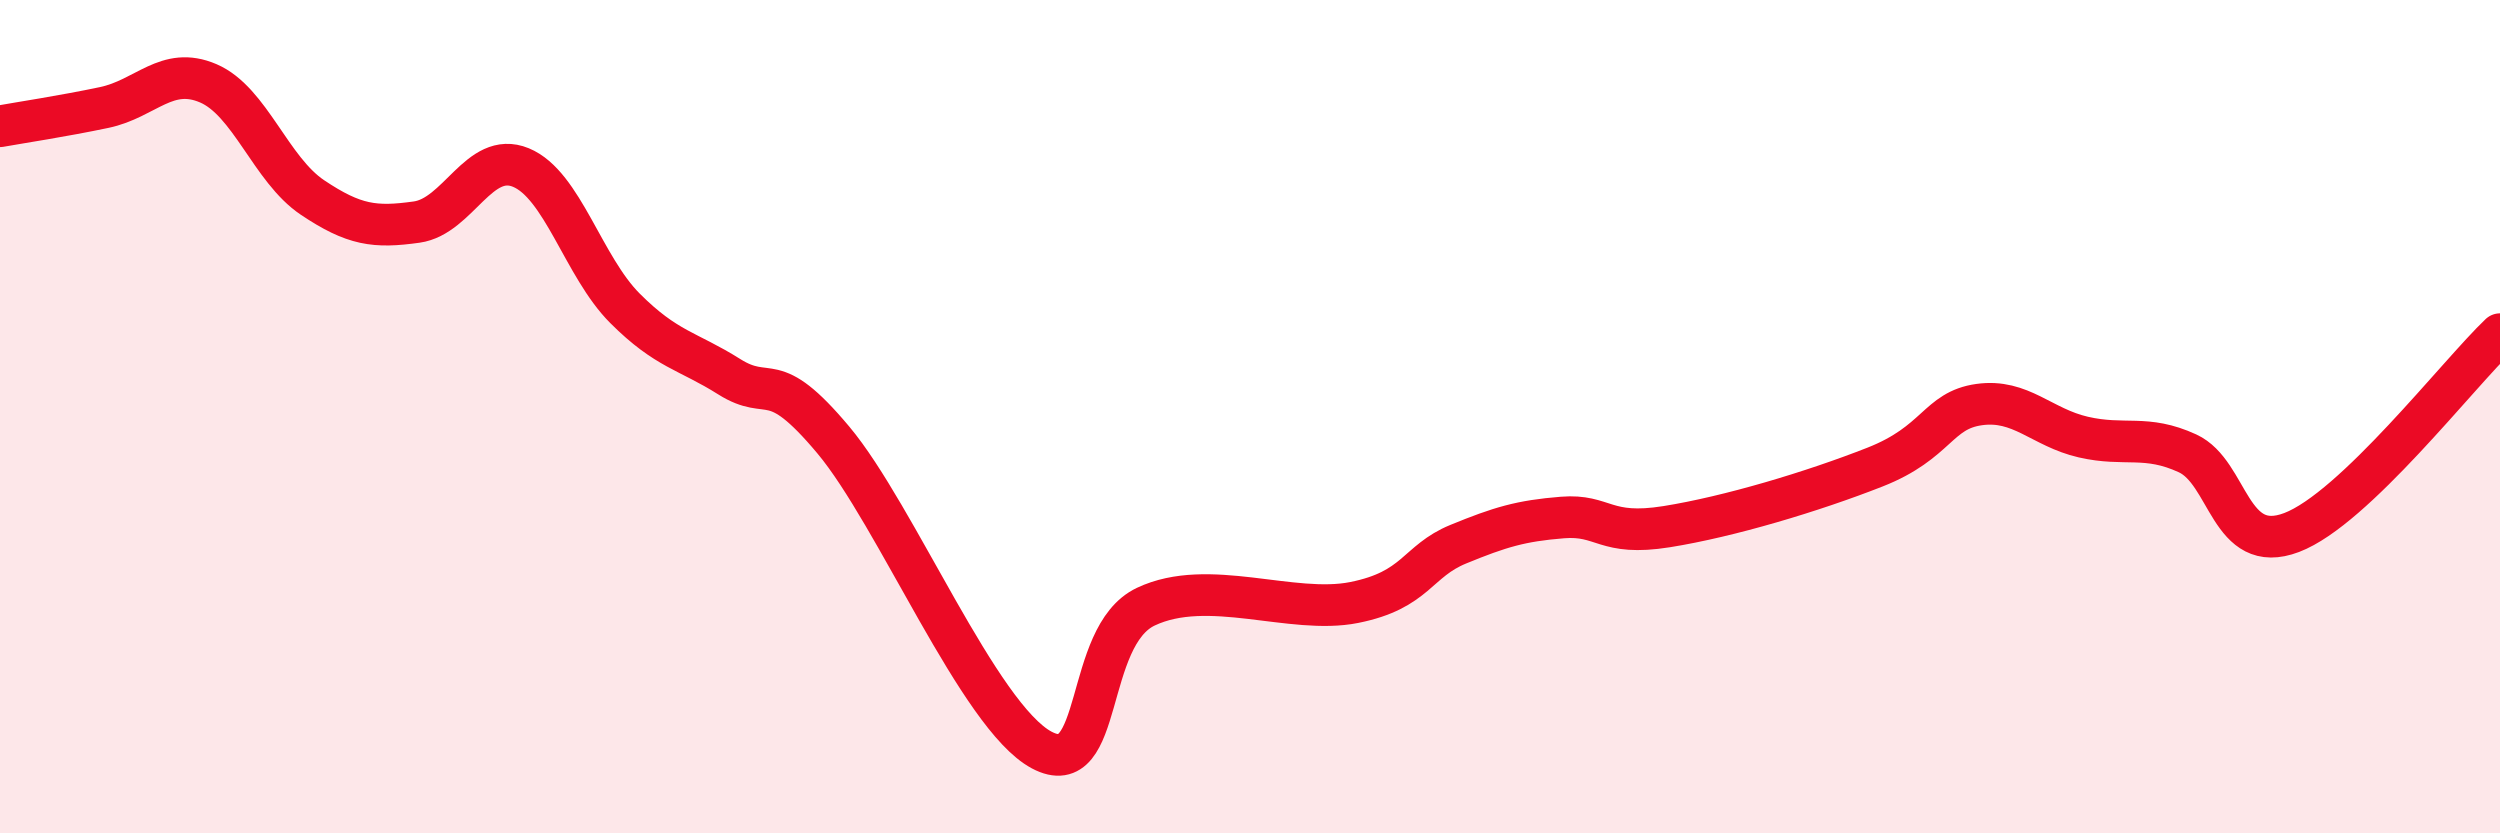
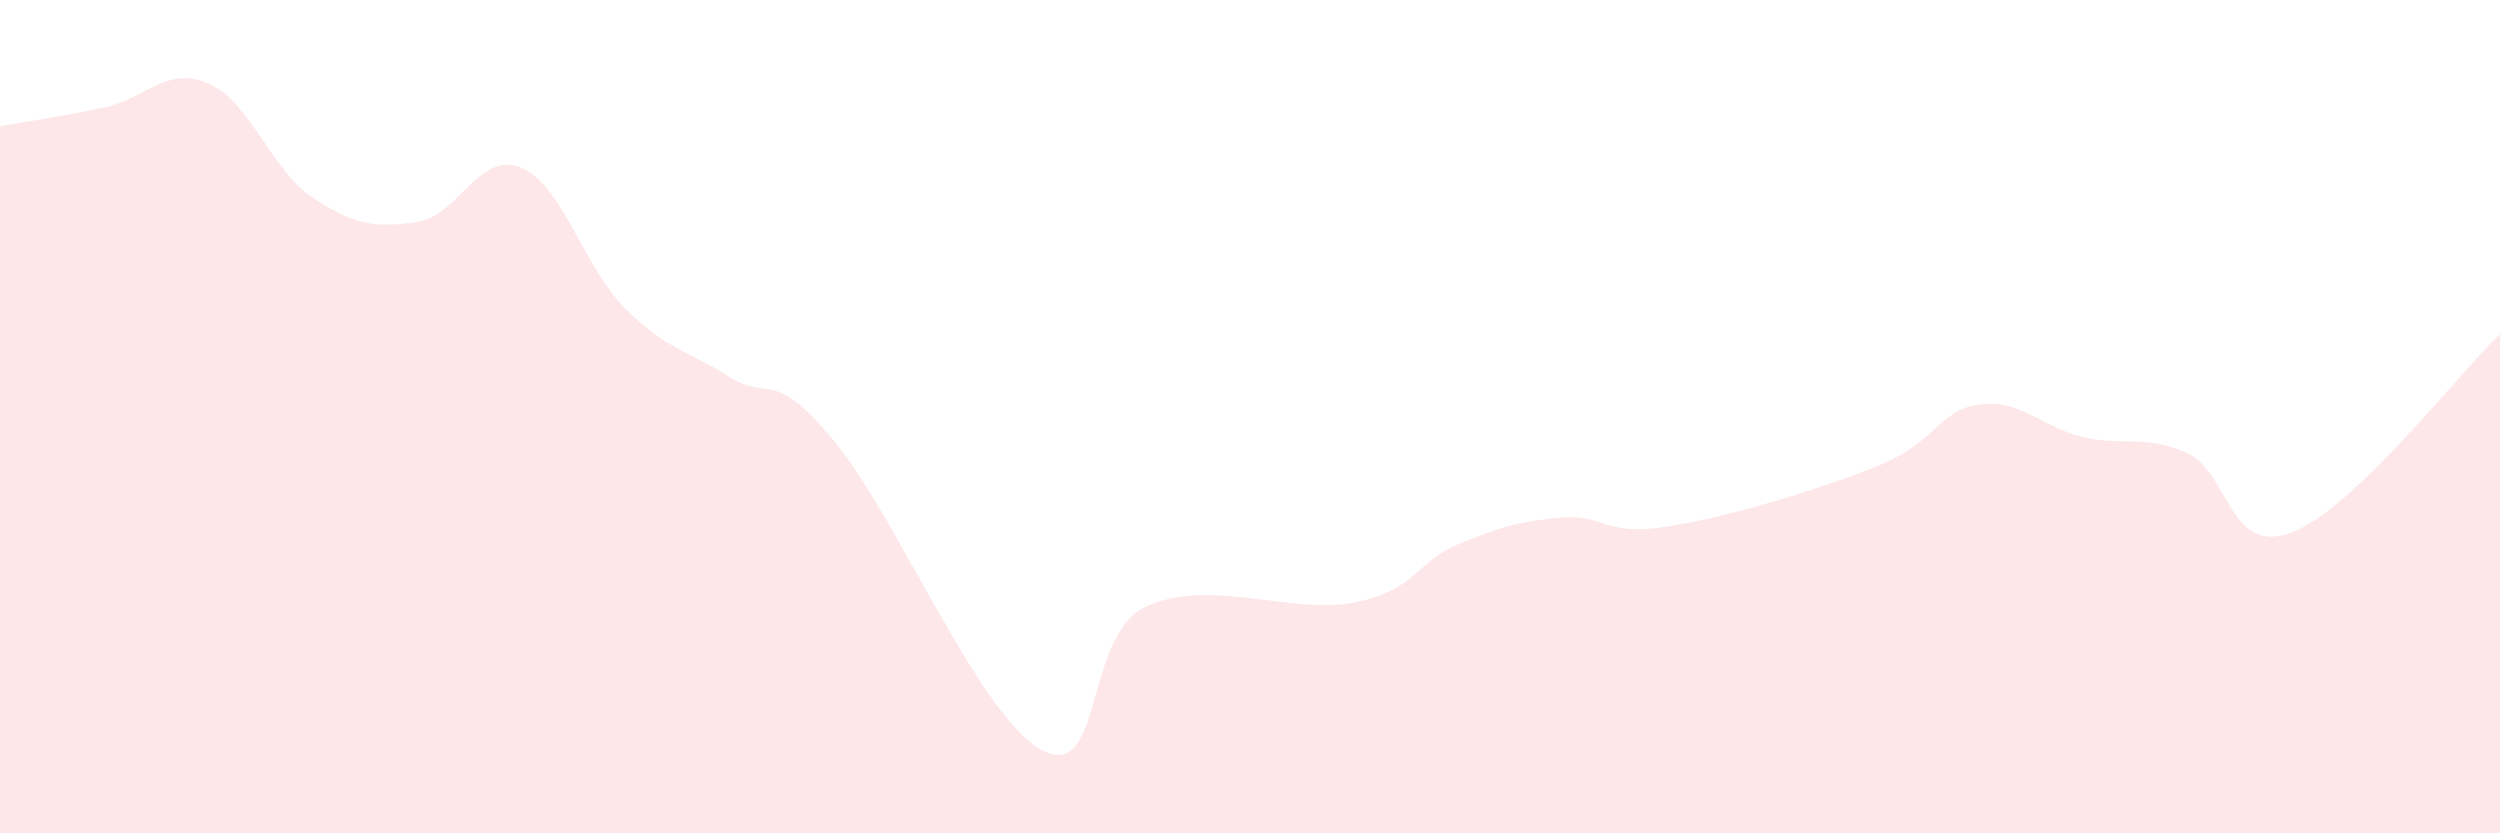
<svg xmlns="http://www.w3.org/2000/svg" width="60" height="20" viewBox="0 0 60 20">
  <path d="M 0,3.03 C 0.5,2.94 1.5,2.79 2.5,2.58 C 3.5,2.37 4,1.57 5,2 C 6,2.43 6.5,4.07 7.5,4.74 C 8.5,5.41 9,5.47 10,5.33 C 11,5.19 11.5,3.61 12.5,4.02 C 13.5,4.43 14,6.4 15,7.4 C 16,8.4 16.5,8.41 17.5,9.04 C 18.5,9.67 18.5,8.77 20,10.56 C 21.5,12.35 23.5,17.2 25,18 C 26.5,18.8 26,15.27 27.5,14.56 C 29,13.85 31,14.76 32.5,14.46 C 34,14.16 34,13.47 35,13.06 C 36,12.65 36.5,12.5 37.5,12.42 C 38.5,12.34 38.5,12.88 40,12.64 C 41.5,12.4 43.5,11.8 45,11.21 C 46.5,10.62 46.5,9.85 47.5,9.71 C 48.5,9.57 49,10.26 50,10.49 C 51,10.72 51.5,10.42 52.5,10.88 C 53.5,11.34 53.5,13.35 55,12.78 C 56.5,12.21 59,8.97 60,8.02L60 20L0 20Z" fill="#EB0A25" opacity="0.1" stroke-linecap="round" stroke-linejoin="round" />
-   <path d="M 0,3.03 C 0.5,2.94 1.5,2.79 2.5,2.58 C 3.5,2.37 4,1.57 5,2 C 6,2.43 6.5,4.07 7.5,4.74 C 8.5,5.41 9,5.47 10,5.33 C 11,5.19 11.5,3.61 12.5,4.02 C 13.5,4.43 14,6.4 15,7.4 C 16,8.4 16.5,8.41 17.5,9.04 C 18.5,9.67 18.5,8.77 20,10.56 C 21.5,12.35 23.5,17.2 25,18 C 26.5,18.8 26,15.27 27.5,14.56 C 29,13.85 31,14.76 32.5,14.46 C 34,14.16 34,13.47 35,13.06 C 36,12.65 36.5,12.5 37.5,12.42 C 38.5,12.34 38.5,12.88 40,12.64 C 41.5,12.4 43.5,11.8 45,11.21 C 46.5,10.62 46.5,9.85 47.5,9.71 C 48.5,9.57 49,10.26 50,10.49 C 51,10.72 51.5,10.42 52.5,10.88 C 53.5,11.34 53.5,13.35 55,12.78 C 56.5,12.21 59,8.97 60,8.02" stroke="#EB0A25" stroke-width="1" fill="none" stroke-linecap="round" stroke-linejoin="round" />
</svg>